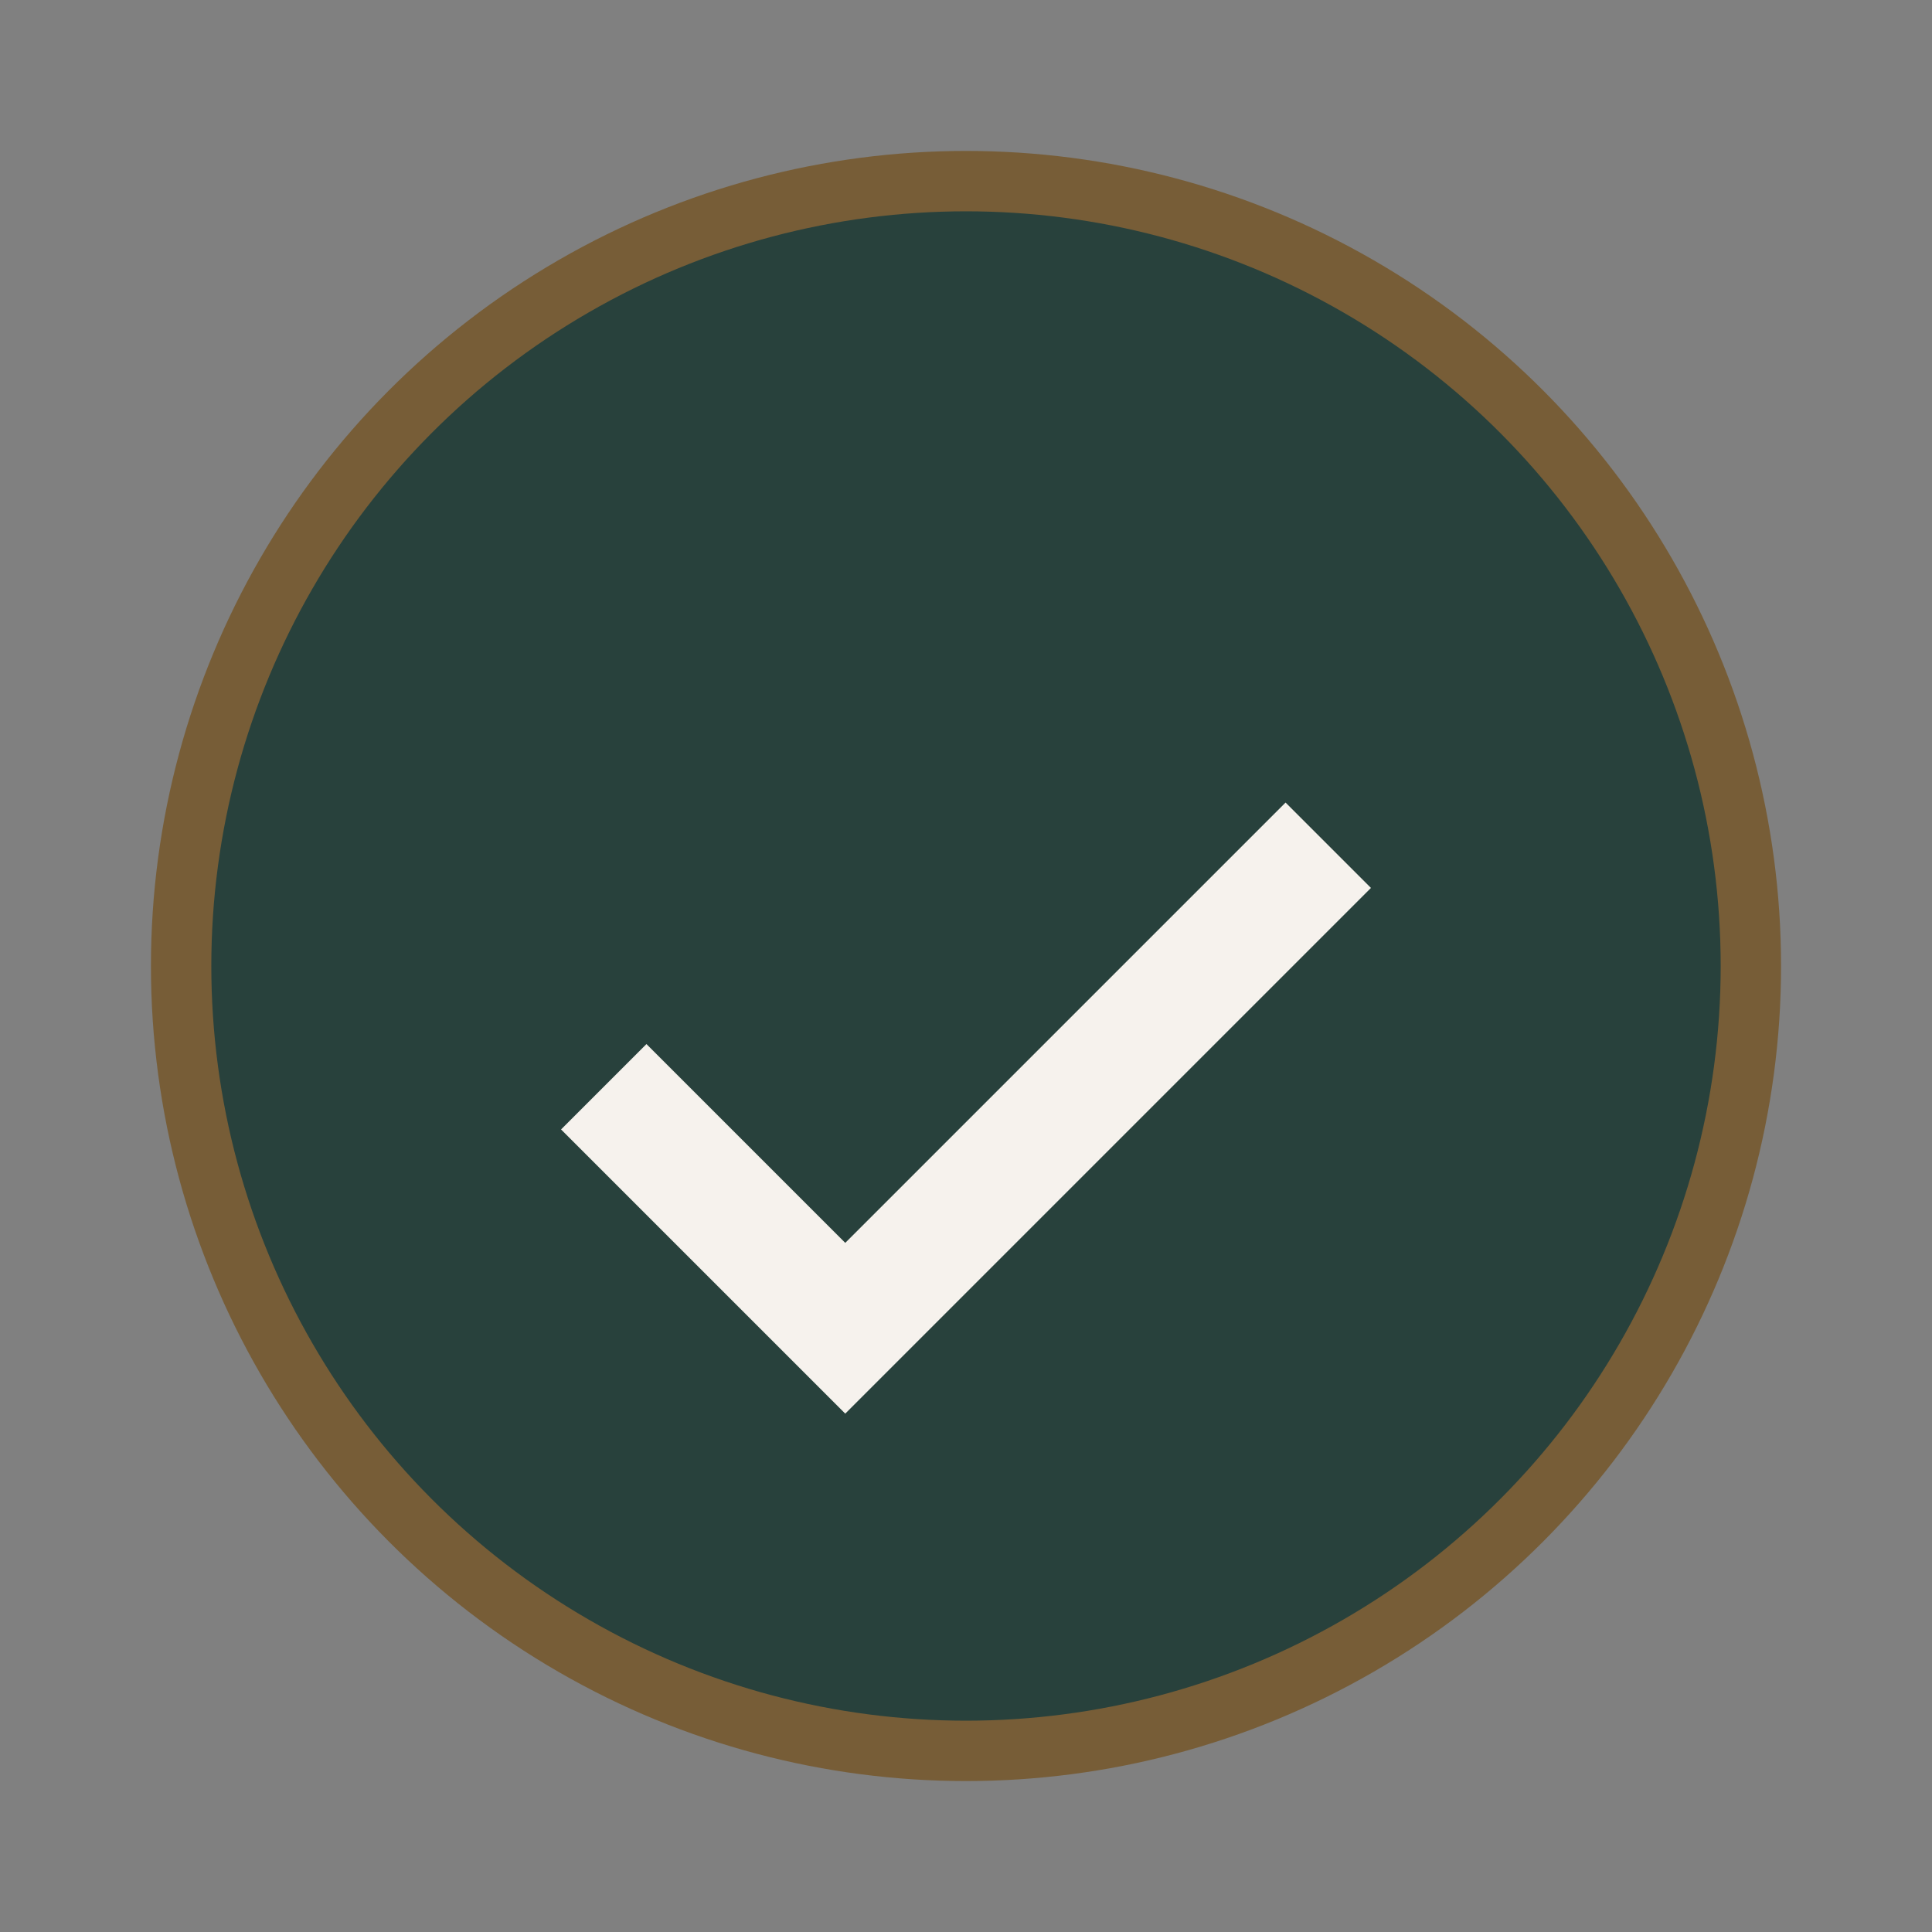
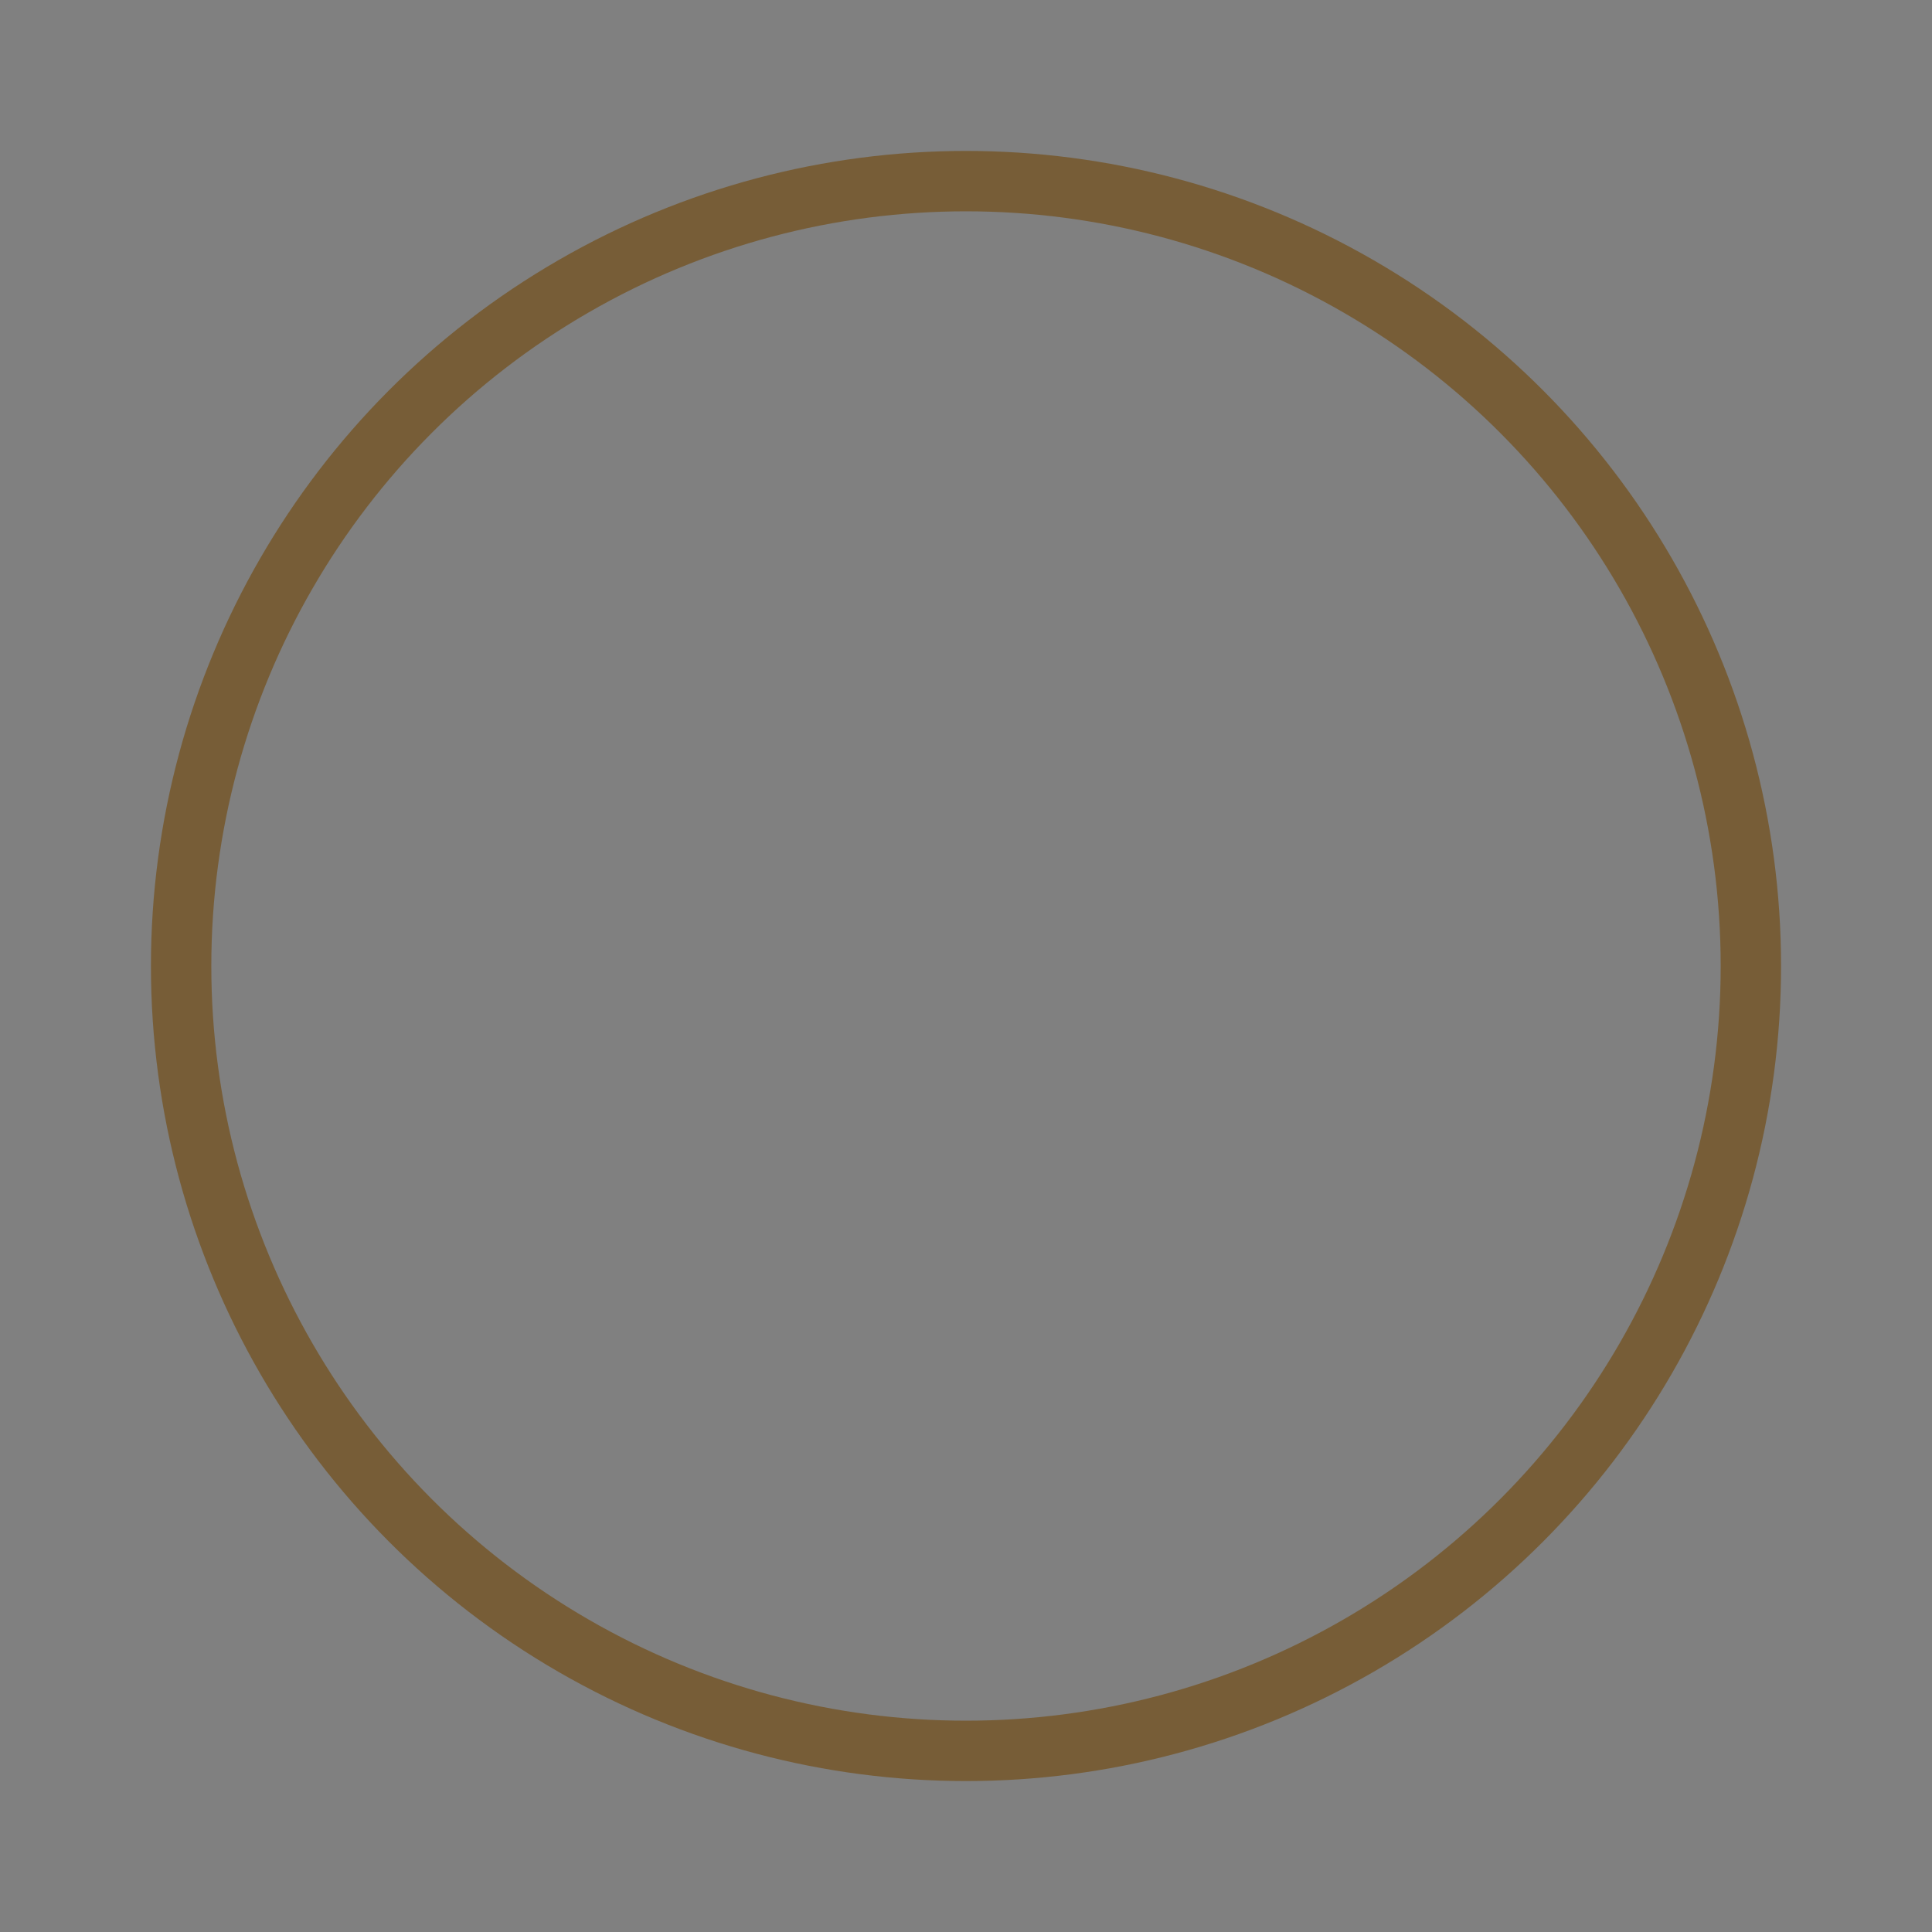
<svg xmlns="http://www.w3.org/2000/svg" width="32" height="32" viewBox="0 0 32 32">
  <rect x="0" y="0" width="32" height="32" fill="#808080" stroke="none" />
-   <circle cx="16" cy="16" r="13" fill="#28413C" />
-   <path d="M10 18l4 4 8-8" stroke="#F6F2ED" stroke-width="2" fill="none" />
  <circle cx="16" cy="16" r="13" stroke="#775D37" stroke-width="1" fill="none" />
</svg>